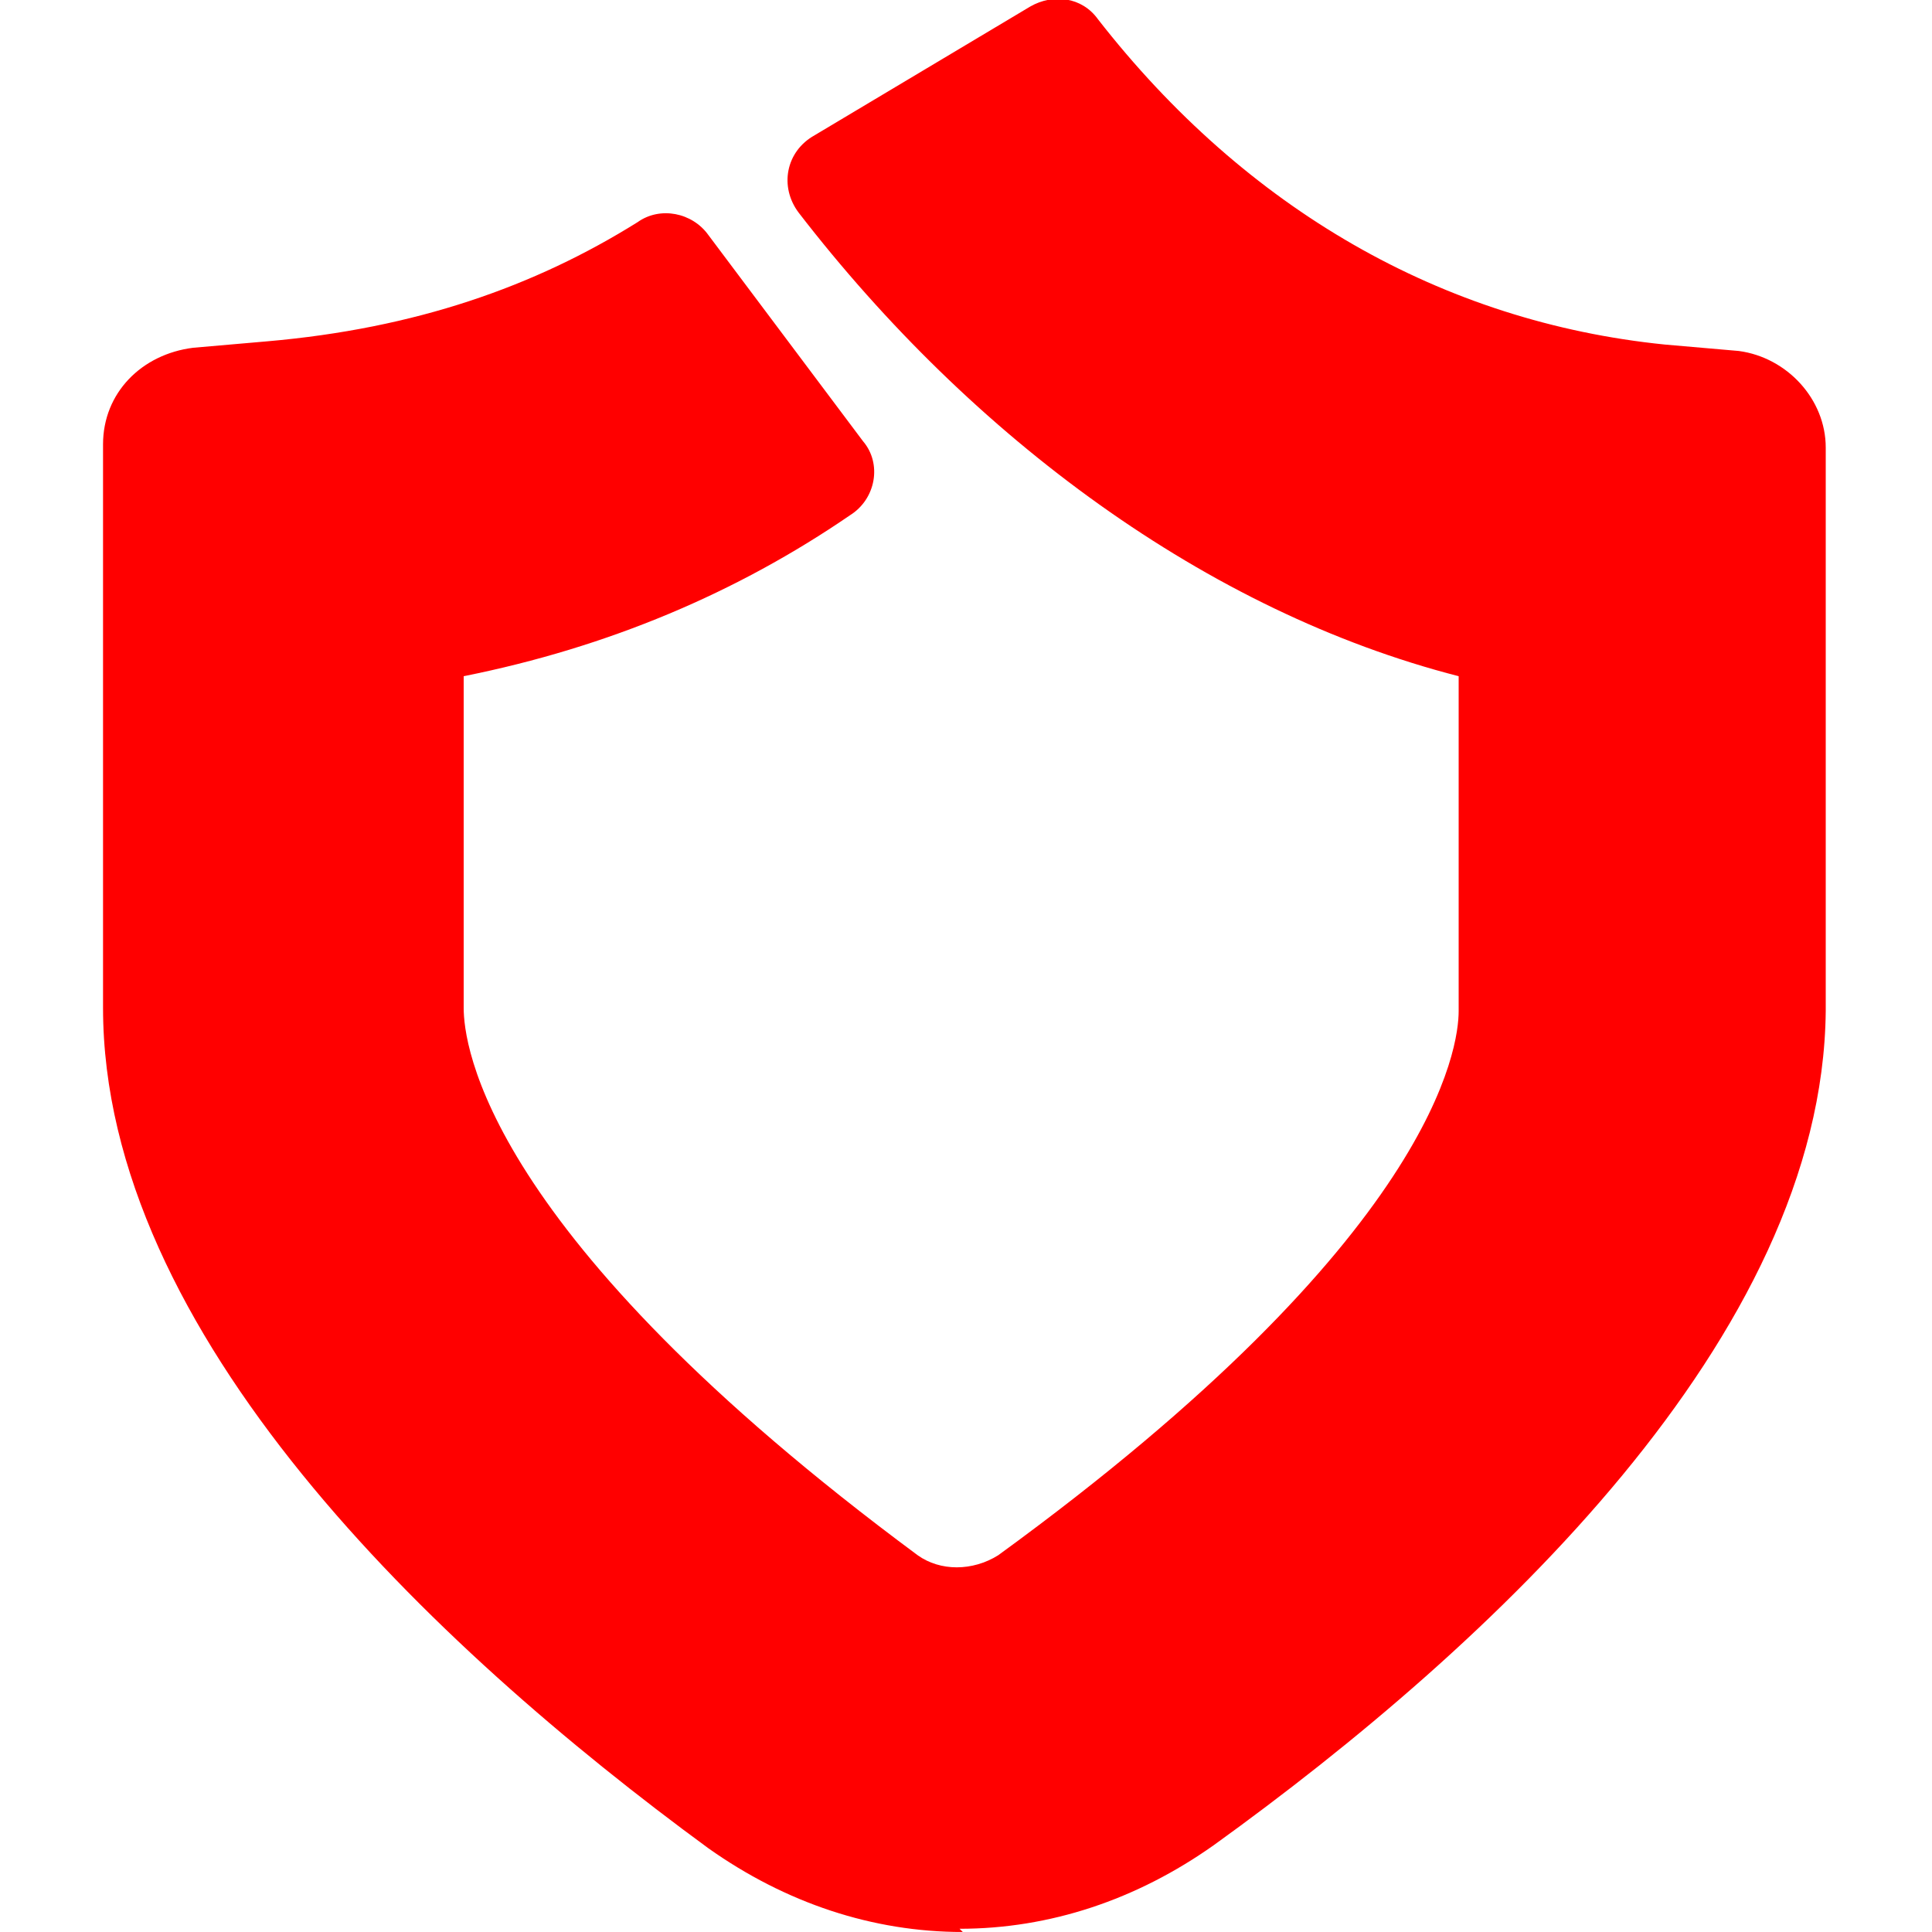
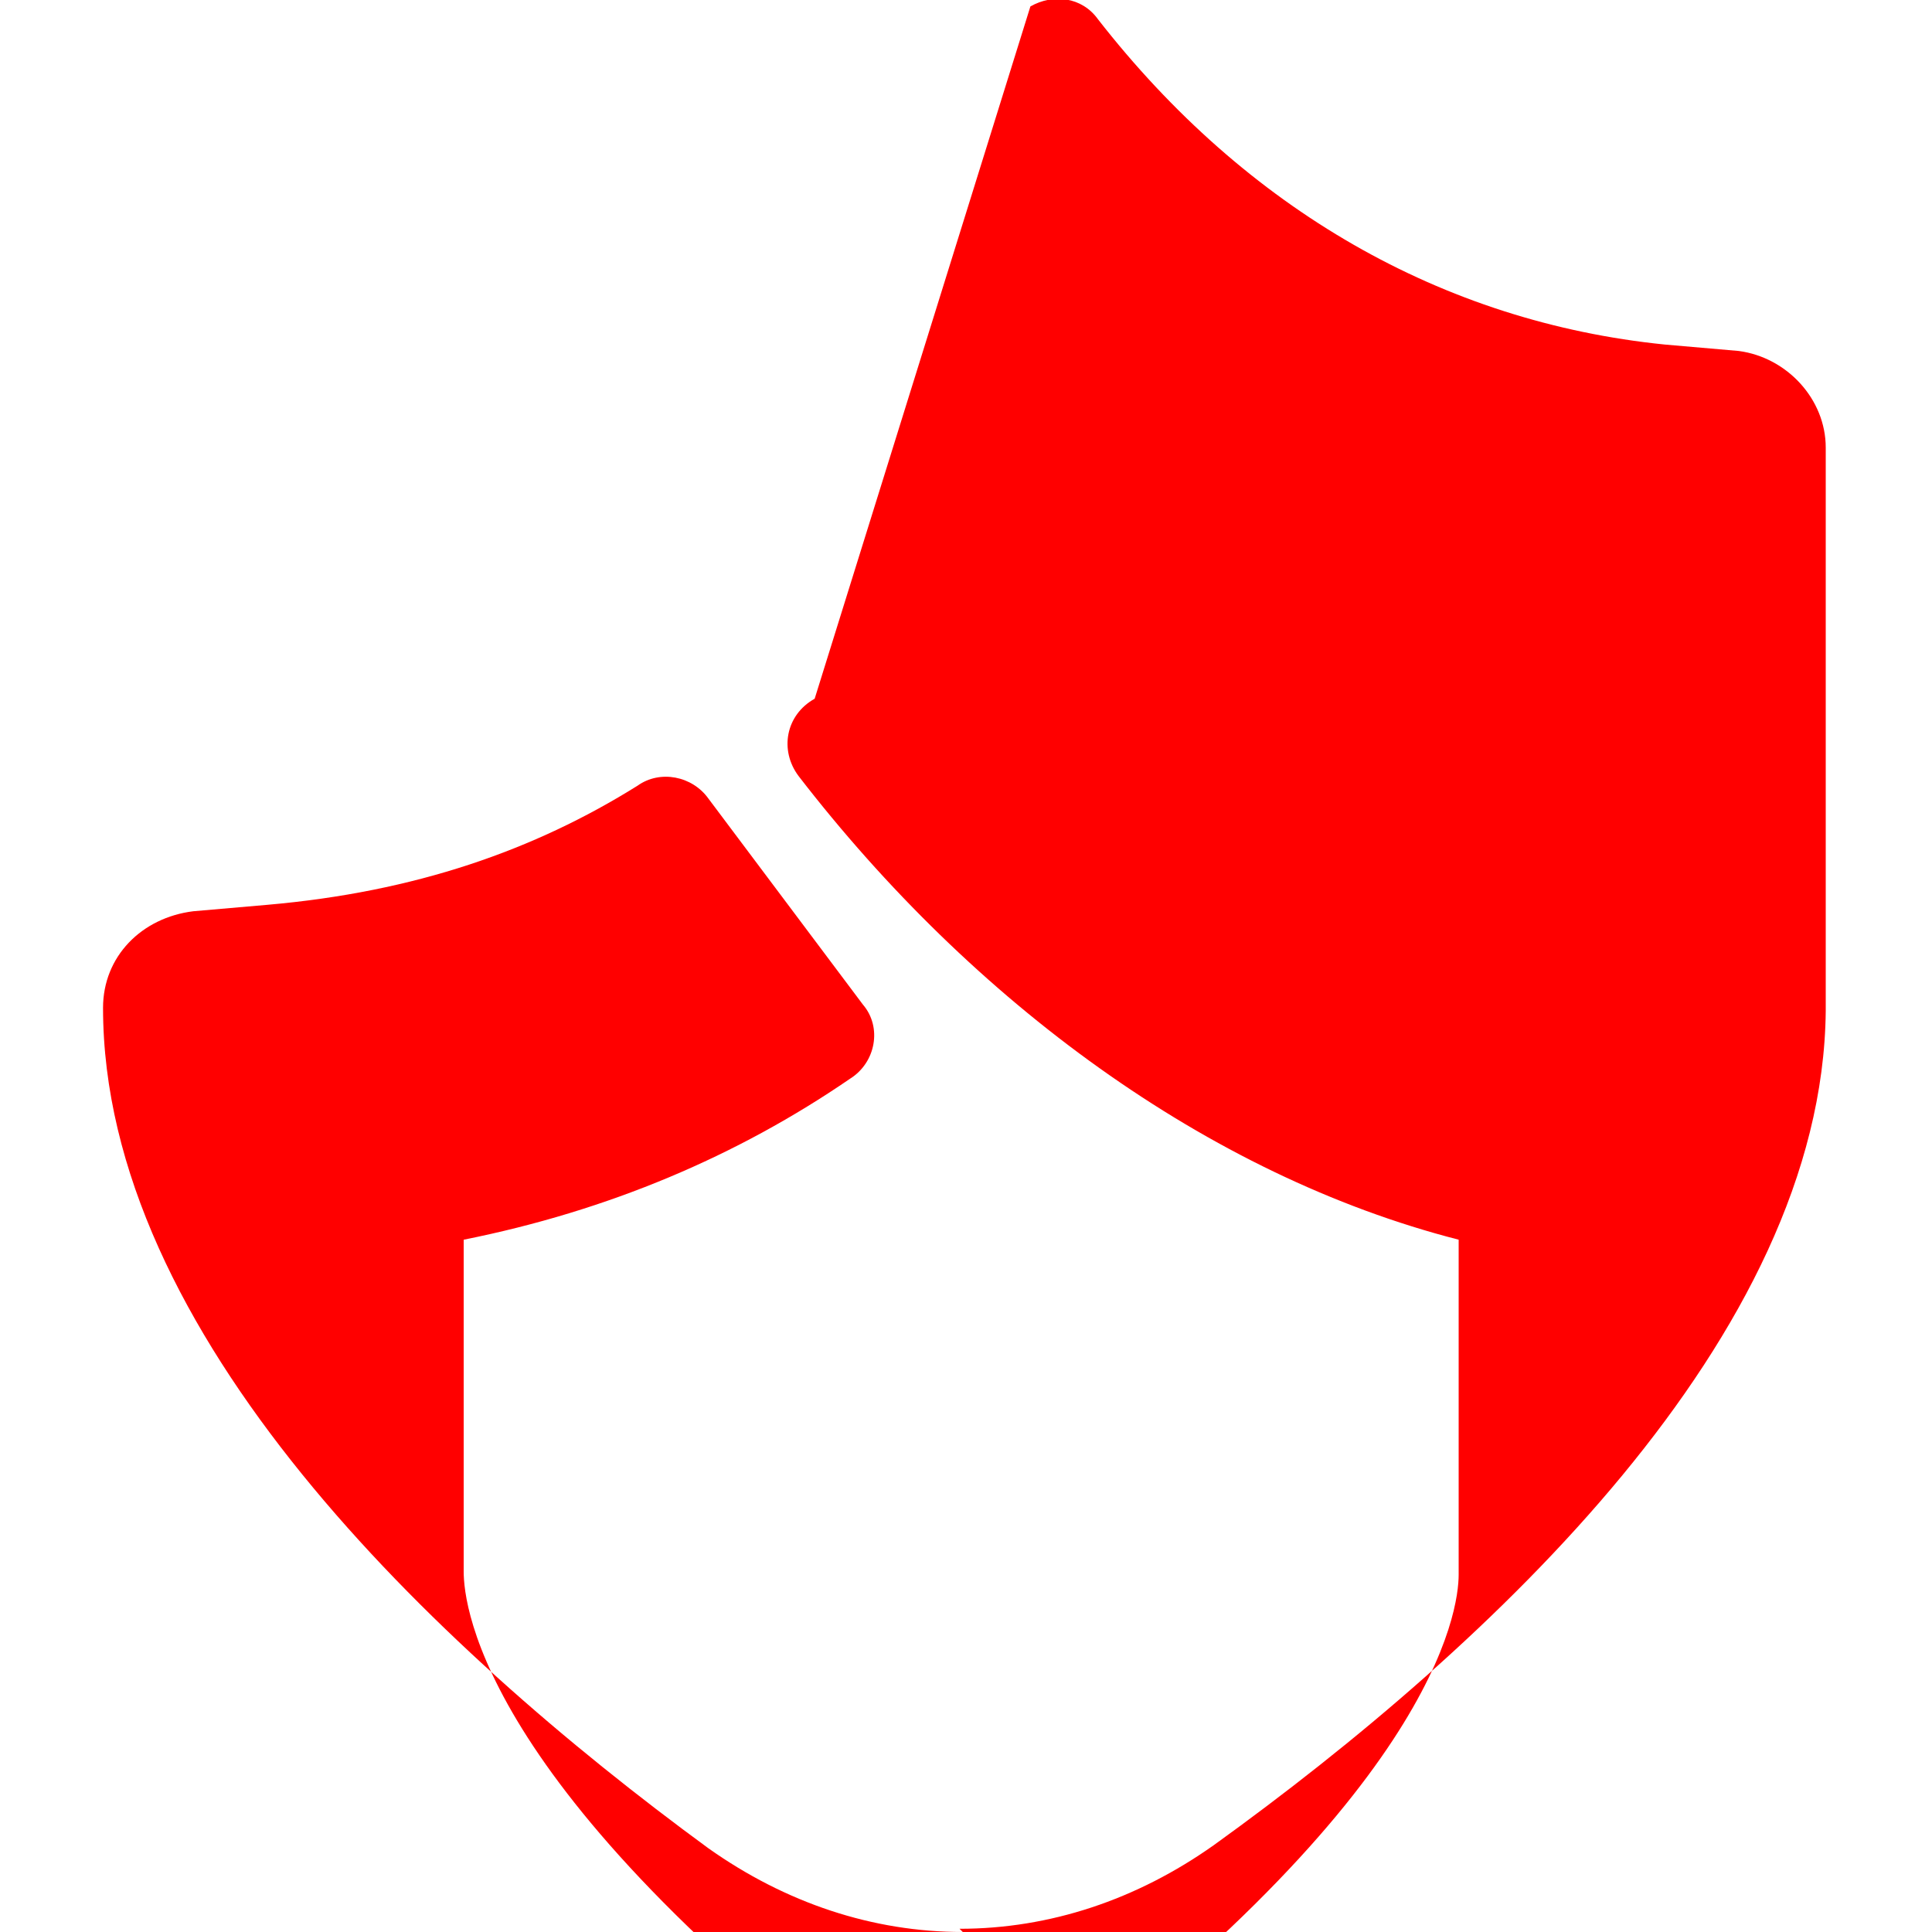
<svg xmlns="http://www.w3.org/2000/svg" id="Layer_1" version="1.1" viewBox="0 0 60 60">
  <defs>
    <style>
      .st0 {
        fill: red;
      }
    </style>
  </defs>
-   <path class="st0" d="M29.9,60c-2.8,0-5.5-.9-7.9-2.6C13.4,51.1,3.2,41.4,3.2,31.3V13.8c0-1.6,1.2-2.8,2.8-3l2.3-.2c4.6-.4,8.3-1.7,11.5-3.7.7-.5,1.7-.3,2.2.4l4.8,6.4c.6.7.4,1.8-.4,2.3-3.5,2.4-7.5,4.1-12,5v10.3c0,1.1.6,7,14.1,17,.7.5,1.7.5,2.5,0,13.6-9.9,14.3-15.8,14.3-16.9v-10.4c-7.8-2-15.1-7.4-20.5-14.4-.6-.8-.4-1.9.5-2.4L32,.2c.7-.4,1.6-.3,2.1.4,4.6,5.9,10.7,9.4,17.6,10.1l2.3.2c1.5.2,2.7,1.5,2.7,3v17.5c-.1,10.1-10.4,19.7-19,25.9-2.4,1.7-5.1,2.6-7.9,2.6h0Z" />
+   <path class="st0" d="M29.9,60c-2.8,0-5.5-.9-7.9-2.6C13.4,51.1,3.2,41.4,3.2,31.3c0-1.6,1.2-2.8,2.8-3l2.3-.2c4.6-.4,8.3-1.7,11.5-3.7.7-.5,1.7-.3,2.2.4l4.8,6.4c.6.7.4,1.8-.4,2.3-3.5,2.4-7.5,4.1-12,5v10.3c0,1.1.6,7,14.1,17,.7.5,1.7.5,2.5,0,13.6-9.9,14.3-15.8,14.3-16.9v-10.4c-7.8-2-15.1-7.4-20.5-14.4-.6-.8-.4-1.9.5-2.4L32,.2c.7-.4,1.6-.3,2.1.4,4.6,5.9,10.7,9.4,17.6,10.1l2.3.2c1.5.2,2.7,1.5,2.7,3v17.5c-.1,10.1-10.4,19.7-19,25.9-2.4,1.7-5.1,2.6-7.9,2.6h0Z" />
</svg>